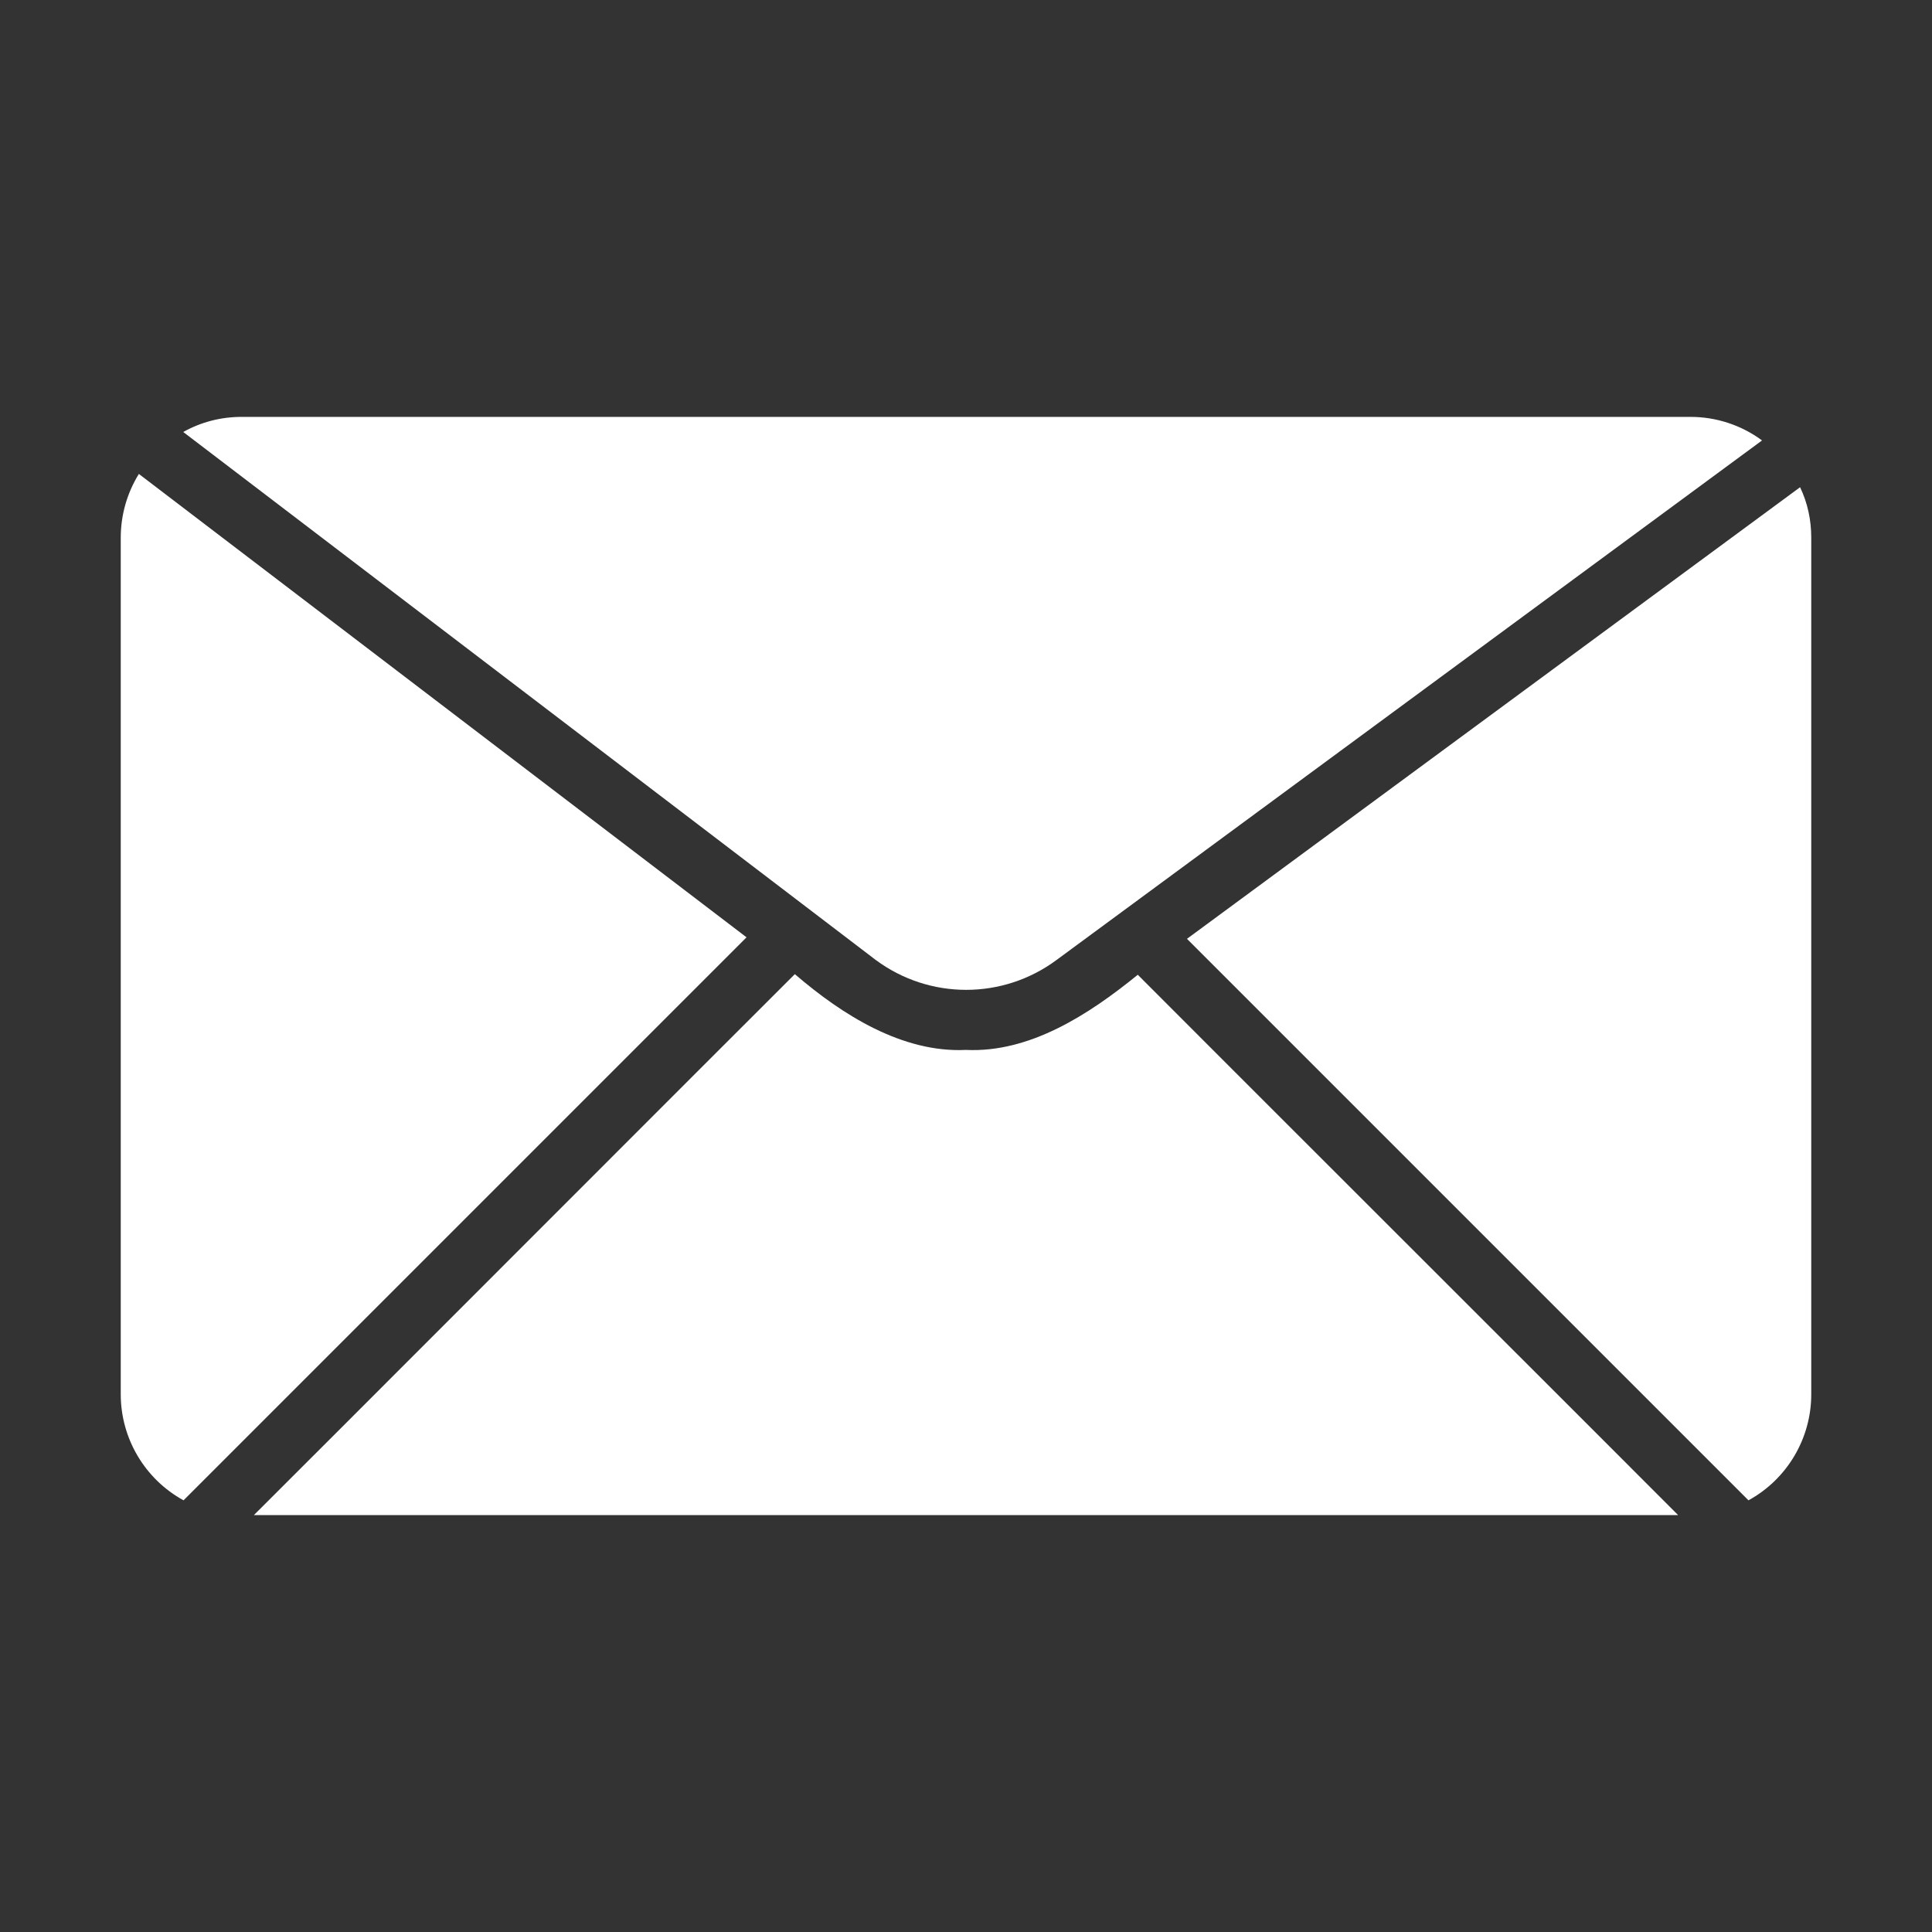
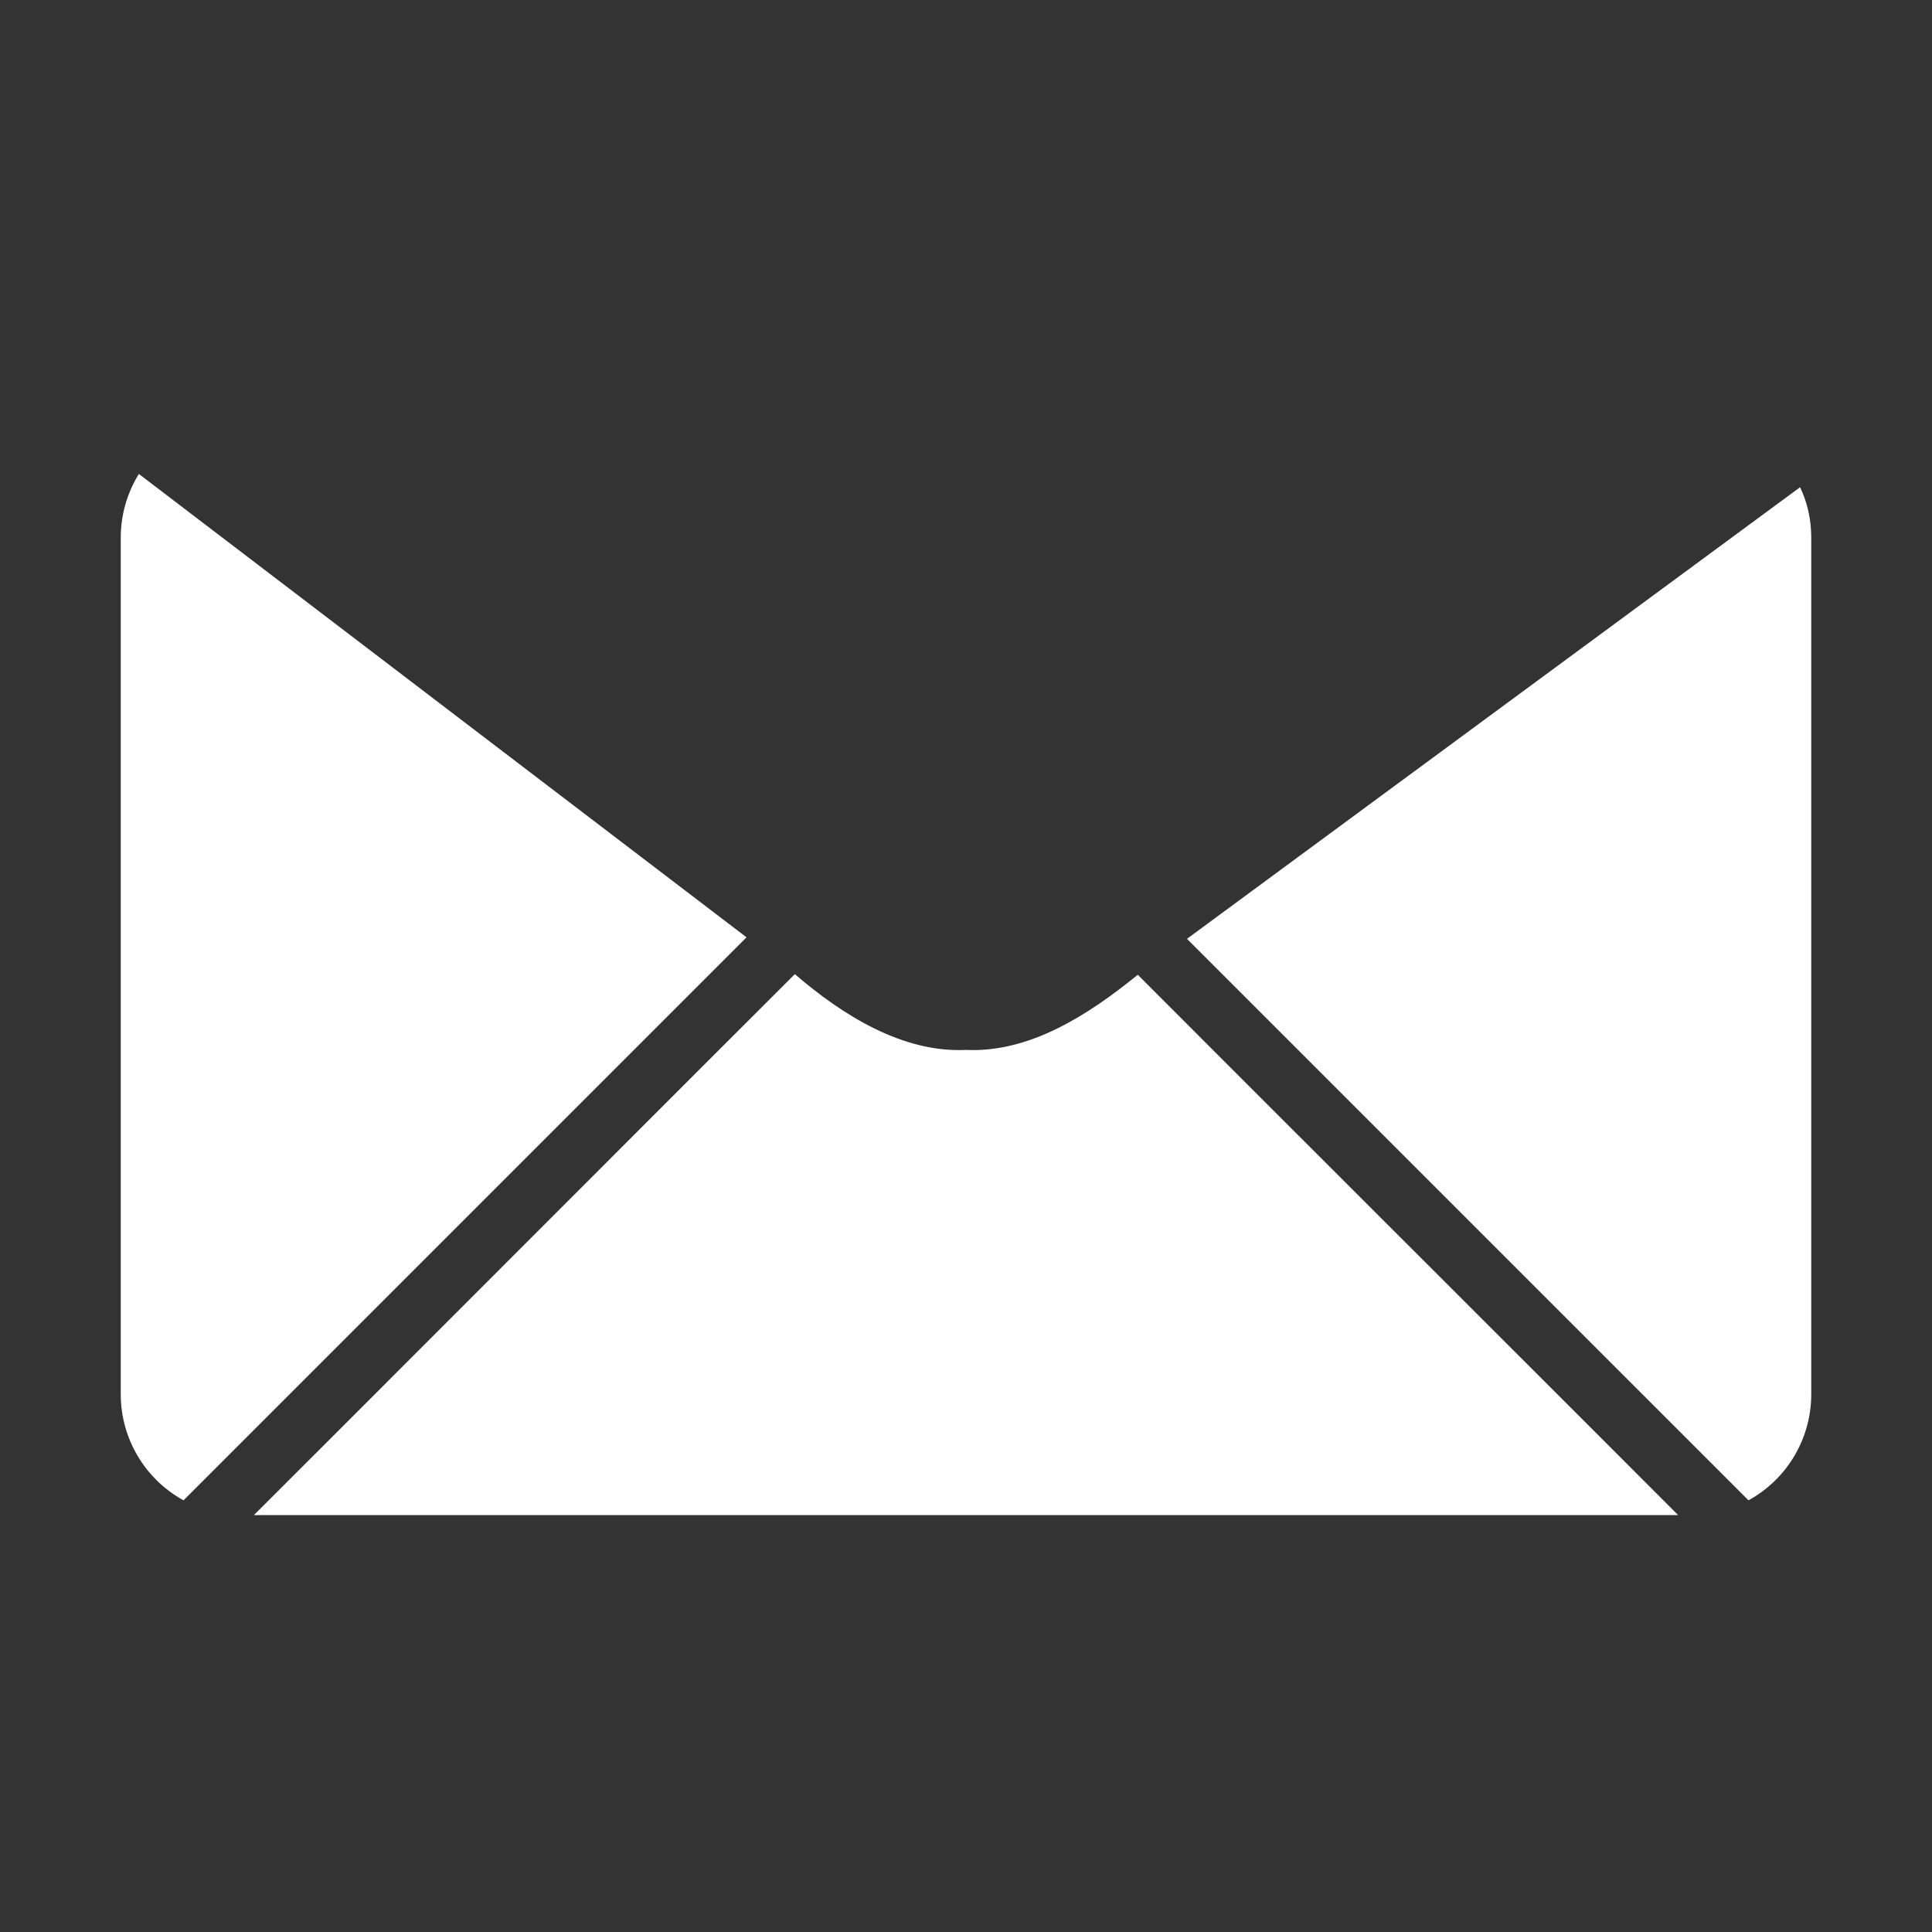
<svg xmlns="http://www.w3.org/2000/svg" id="Glyph" viewBox="0 0 64 64">
  <rect x="0" y="0" width="64" height="64" fill="#333333" stroke="none" />
  <defs>
    <style>
      .cls-1 {
        fill: #fff;
      }
    </style>
  </defs>
-   <path class="cls-1" d="M59.63,16.14l-20.31,14.96,18.6,18.6c1.28-.7,2.08-2.05,2.08-3.51v-28.38c0-.58-.12-1.15-.37-1.67Z" />
+   <path class="cls-1" d="M59.63,16.14l-20.31,14.96,18.6,18.6c1.28-.7,2.08-2.05,2.08-3.51v-28.38c0-.58-.12-1.15-.37-1.67" />
  <path class="cls-1" d="M37.69,32.29c-1.61,1.31-3.57,2.59-5.69,2.49-2.11.1-4.1-1.16-5.67-2.51-.96.95-17.67,17.68-17.92,17.92h47.18c-.21-.22-16.97-16.96-17.9-17.9Z" />
-   <path class="cls-1" d="M29.01,31.8c1.78,1.32,4.21,1.32,5.99,0l23.37-17.21c-.69-.51-1.52-.78-2.37-.78H8c-.68,0-1.34.17-1.93.5l22.94,17.49Z" />
  <path class="cls-1" d="M4.6,15.7c-.39.63-.6,1.36-.6,2.11v28.38c0,1.46.8,2.81,2.08,3.51l18.65-18.65L4.6,15.7Z" />
</svg>